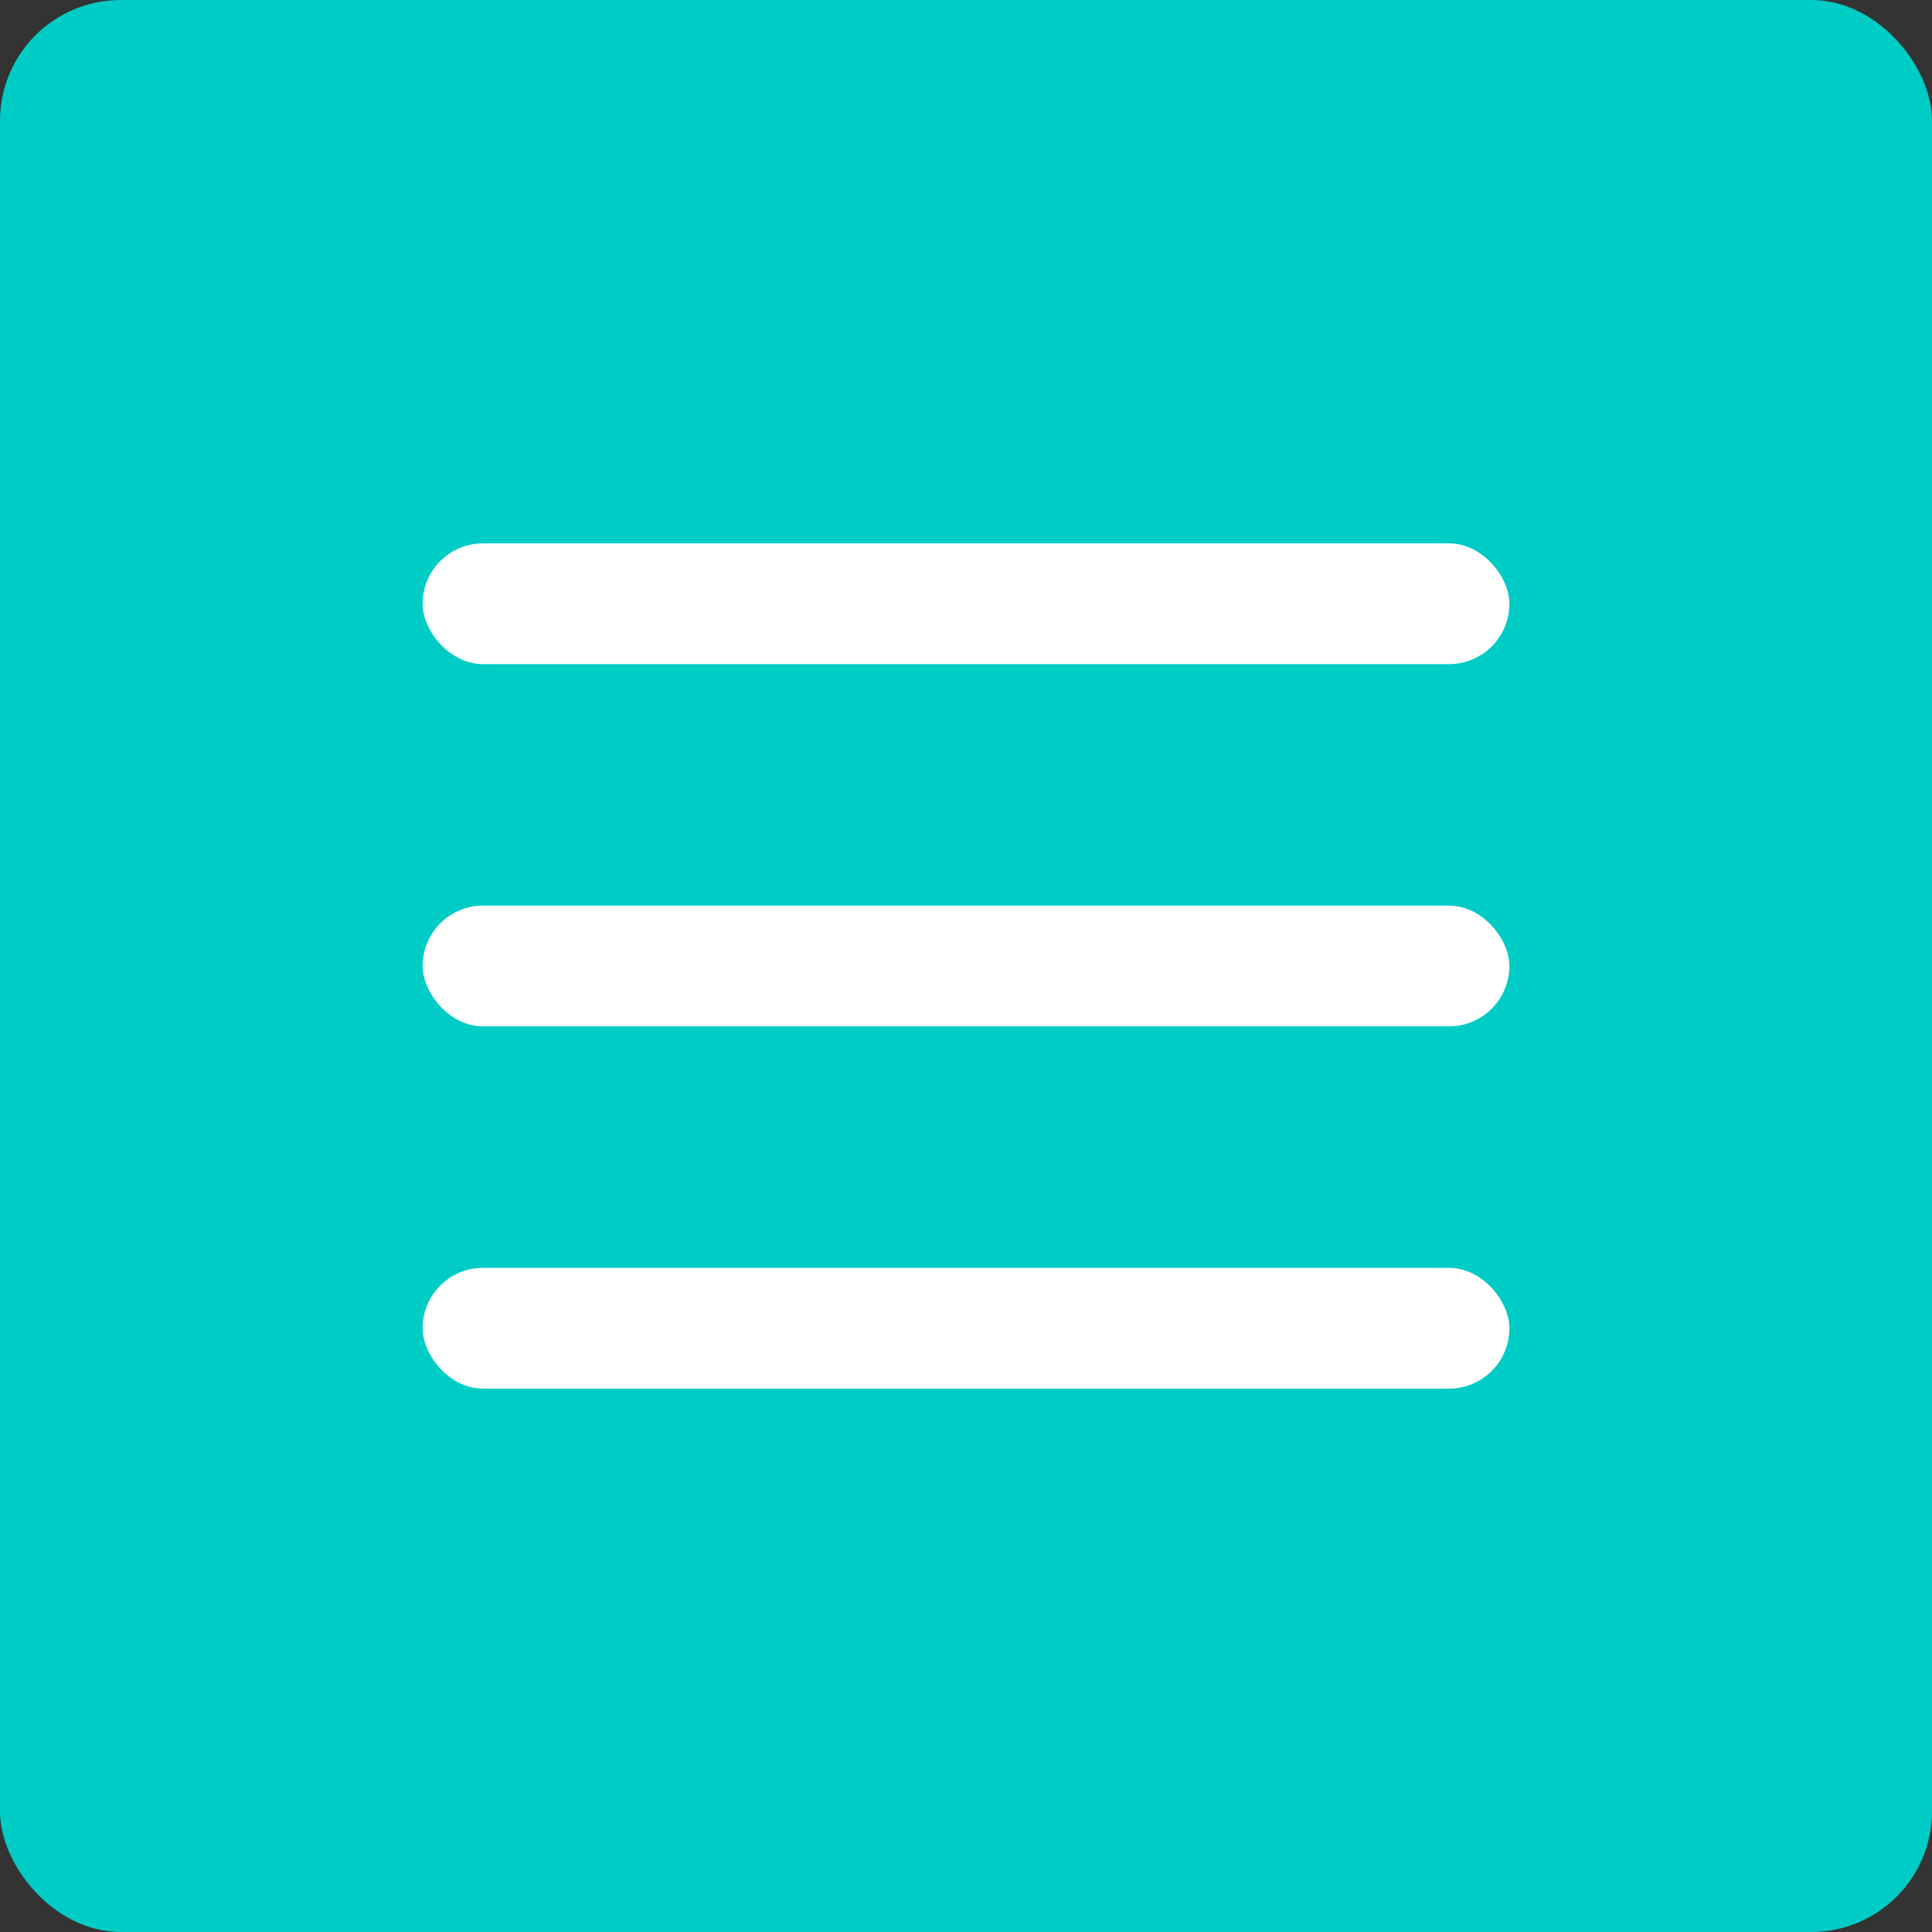
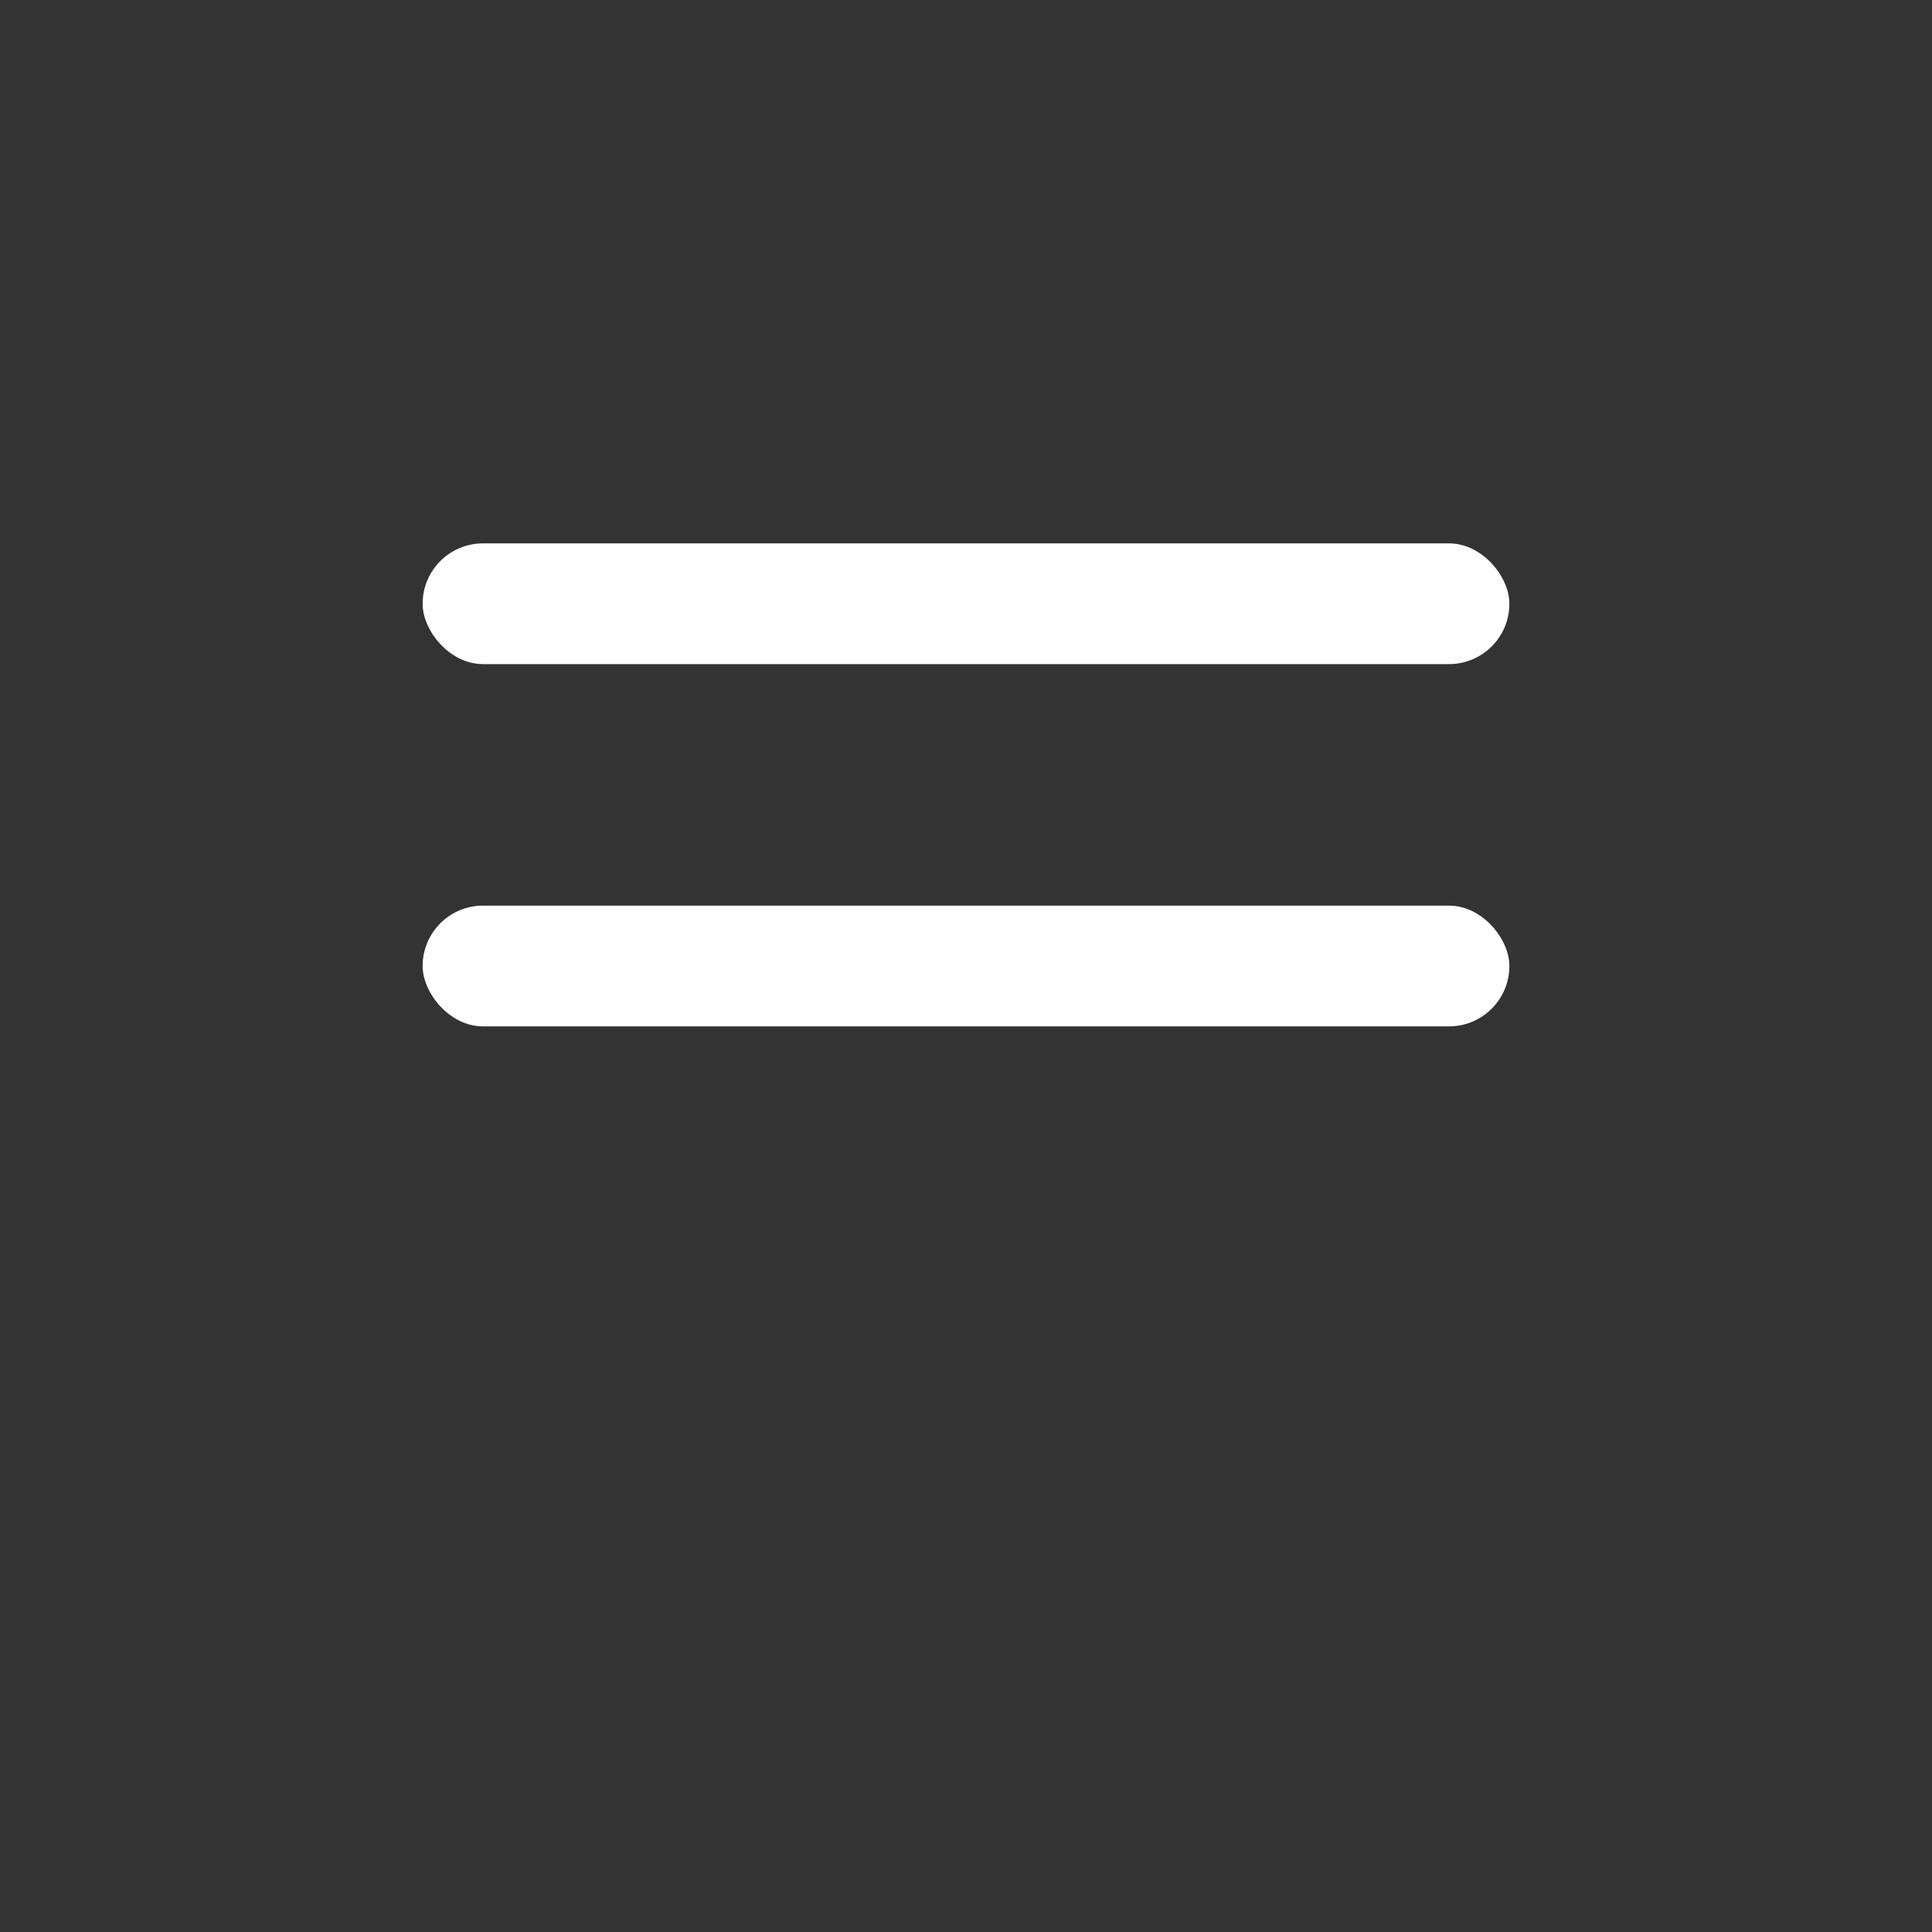
<svg xmlns="http://www.w3.org/2000/svg" viewBox="0 0 32 32">
  <rect x="0" y="0" width="32" height="32" fill="#333333" stroke="none" />
  <g fill="none" fill-rule="evenodd">
-     <rect width="32" height="32" fill="#00CCC6" rx="2" />
    <rect width="18" height="2" x="7" y="9" fill="#FFF" rx="1" />
    <rect width="18" height="2" x="7" y="15" fill="#FFF" rx="1" />
-     <rect width="18" height="2" x="7" y="21" fill="#FFF" rx="1" />
  </g>
</svg>